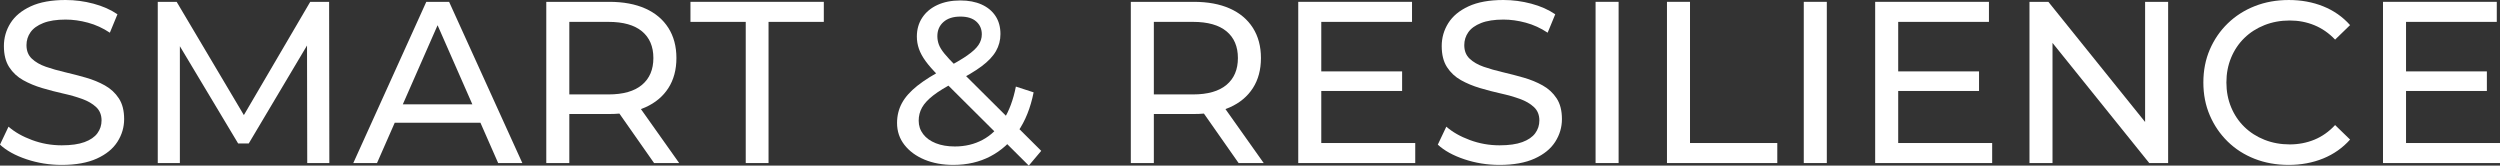
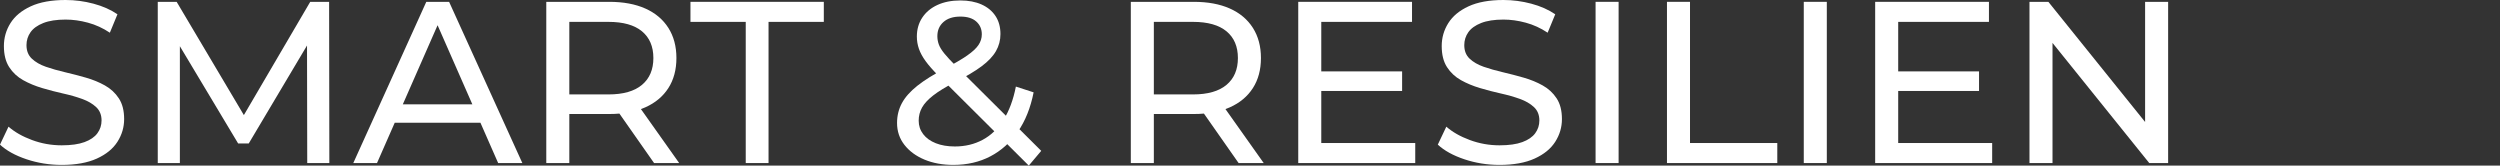
<svg xmlns="http://www.w3.org/2000/svg" viewBox="0 0 521.036 34.512">
  <rect x="0" y="0" width="521.036" height="34.512" fill="#333333" stroke="none" />
  <g id="a" />
  <g id="b">
    <g id="c">
      <g>
        <path d="M12.864,34.367c-2.561,0-5.009-.391-7.344-1.176-2.337-.783-4.177-1.8-5.521-3.048l1.776-3.744c1.279,1.12,2.911,2.048,4.896,2.784s4.048,1.104,6.192,1.104c1.951,0,3.535-.223,4.752-.672,1.216-.447,2.112-1.063,2.688-1.848,.575-.783,.863-1.672,.863-2.664,0-1.152-.376-2.08-1.128-2.784s-1.728-1.272-2.928-1.704-2.521-.808-3.96-1.128c-1.44-.319-2.889-.696-4.344-1.128-1.457-.432-2.784-.984-3.984-1.656s-2.168-1.576-2.904-2.712-1.104-2.599-1.104-4.392c0-1.729,.456-3.32,1.368-4.776S4.504,2.199,6.408,1.319c1.903-.88,4.327-1.319,7.272-1.319,1.951,0,3.888,.256,5.808,.768s3.583,1.248,4.992,2.208l-1.584,3.84c-1.44-.96-2.961-1.656-4.561-2.088-1.601-.433-3.152-.647-4.655-.647-1.889,0-3.44,.239-4.656,.719-1.217,.48-2.104,1.121-2.664,1.92-.561,.801-.84,1.697-.84,2.688,0,1.185,.375,2.129,1.128,2.832,.751,.704,1.728,1.265,2.928,1.681s2.521,.791,3.96,1.127c1.44,.336,2.888,.713,4.344,1.129s2.784,.959,3.984,1.632c1.2,.672,2.167,1.567,2.904,2.688,.735,1.119,1.104,2.56,1.104,4.319,0,1.696-.464,3.272-1.392,4.728-.929,1.457-2.36,2.625-4.296,3.504-1.937,.881-4.377,1.32-7.32,1.32Z" fill="#fff" />
        <path d="M32.88,33.983V.383h3.936l15.072,25.393h-2.112L64.656,.383h3.936l.048,33.601h-4.607l-.049-26.353h1.104l-13.248,22.272h-2.208L36.288,7.631h1.2v26.353h-4.608Z" fill="#fff" />
        <path d="M73.631,33.983L88.847,.383h4.752l15.264,33.601h-5.04L90.238,3.071h1.921l-13.584,30.912h-4.944Zm6.479-8.399l1.296-3.841h18.912l1.393,3.841h-21.601Z" fill="#fff" />
        <path d="M113.854,33.983V.383h13.104c2.944,0,5.456,.465,7.536,1.393,2.08,.929,3.68,2.272,4.801,4.032,1.119,1.761,1.68,3.856,1.68,6.288s-.561,4.52-1.68,6.264c-1.121,1.744-2.721,3.08-4.801,4.008-2.08,.929-4.592,1.393-7.536,1.393h-10.464l2.16-2.209v12.433h-4.8Zm4.8-11.952l-2.16-2.352h10.32c3.072,0,5.4-.664,6.984-1.992s2.376-3.191,2.376-5.592-.792-4.256-2.376-5.568c-1.584-1.312-3.912-1.968-6.984-1.968h-10.32l2.16-2.4V22.031Zm17.664,11.952l-8.544-12.192h5.136l8.641,12.192h-5.232Z" fill="#fff" />
        <path d="M155.422,33.983V4.56h-11.52V.383h27.792V4.56h-11.521v29.424h-4.752Z" fill="#fff" />
        <path d="M198.718,34.367c-2.272,0-4.288-.368-6.048-1.104-1.761-.736-3.152-1.76-4.176-3.072-1.024-1.312-1.536-2.832-1.536-4.561,0-1.504,.336-2.879,1.008-4.127s1.744-2.456,3.216-3.625c1.472-1.168,3.408-2.375,5.809-3.623,1.951-1.024,3.479-1.92,4.584-2.688,1.104-.769,1.888-1.495,2.352-2.185,.464-.688,.696-1.432,.696-2.231,0-1.087-.384-1.976-1.152-2.664-.768-.688-1.872-1.032-3.312-1.032-1.505,0-2.681,.377-3.528,1.129-.849,.752-1.272,1.736-1.272,2.951,0,.608,.104,1.193,.312,1.752,.208,.561,.592,1.185,1.152,1.872,.56,.688,1.367,1.56,2.424,2.616l17.76,17.664-2.592,3.072-18.864-18.769c-1.12-1.12-2-2.119-2.64-3-.641-.88-1.104-1.735-1.393-2.567s-.432-1.68-.432-2.545c0-1.504,.376-2.823,1.128-3.959s1.808-2.017,3.168-2.641c1.359-.624,2.952-.936,4.776-.936,1.695,0,3.168,.28,4.416,.84,1.248,.561,2.215,1.36,2.903,2.4,.688,1.039,1.032,2.296,1.032,3.768,0,1.28-.312,2.465-.936,3.552-.624,1.089-1.625,2.145-3,3.168-1.377,1.024-3.232,2.128-5.568,3.312-1.92,.992-3.425,1.913-4.512,2.761-1.089,.849-1.865,1.688-2.328,2.521-.465,.832-.696,1.744-.696,2.735,0,1.056,.312,1.992,.937,2.808,.624,.816,1.503,1.449,2.64,1.896,1.136,.448,2.455,.672,3.96,.672,2.144,0,4.08-.463,5.808-1.393,1.729-.928,3.176-2.319,4.345-4.176,1.167-1.855,2.023-4.159,2.567-6.912l3.696,1.201c-.641,3.232-1.736,5.968-3.288,8.207-1.553,2.24-3.464,3.953-5.736,5.137s-4.832,1.775-7.68,1.775Z" fill="#fff" />
        <path d="M235.678,33.983V.383h13.104c2.944,0,5.456,.465,7.536,1.393,2.08,.929,3.68,2.272,4.801,4.032,1.119,1.761,1.68,3.856,1.68,6.288s-.561,4.52-1.68,6.264c-1.121,1.744-2.721,3.08-4.801,4.008-2.08,.929-4.592,1.393-7.536,1.393h-10.464l2.16-2.209v12.433h-4.8Zm4.8-11.952l-2.16-2.352h10.32c3.072,0,5.4-.664,6.984-1.992s2.376-3.191,2.376-5.592-.792-4.256-2.376-5.568c-1.584-1.312-3.912-1.968-6.984-1.968h-10.32l2.16-2.4V22.031Zm17.664,11.952l-8.544-12.192h5.136l8.641,12.192h-5.232Z" fill="#fff" />
        <path d="M275.373,29.808h19.584v4.176h-24.384V.383h23.712V4.56h-18.912V29.808Zm-.432-14.929h17.28v4.08h-17.28v-4.08Z" fill="#fff" />
        <path d="M312.525,34.367c-2.561,0-5.009-.391-7.344-1.176-2.337-.783-4.177-1.8-5.521-3.048l1.776-3.744c1.279,1.12,2.911,2.048,4.896,2.784s4.048,1.104,6.192,1.104c1.951,0,3.535-.223,4.752-.672,1.216-.447,2.112-1.063,2.688-1.848,.575-.783,.863-1.672,.863-2.664,0-1.152-.376-2.08-1.128-2.784s-1.728-1.272-2.928-1.704-2.521-.808-3.96-1.128c-1.44-.319-2.889-.696-4.344-1.128-1.457-.432-2.784-.984-3.984-1.656s-2.168-1.576-2.904-2.712-1.104-2.599-1.104-4.392c0-1.729,.456-3.32,1.368-4.776s2.319-2.624,4.224-3.504c1.903-.88,4.327-1.319,7.272-1.319,1.951,0,3.888,.256,5.808,.768s3.583,1.248,4.992,2.208l-1.584,3.84c-1.44-.96-2.961-1.656-4.561-2.088-1.601-.433-3.152-.647-4.655-.647-1.889,0-3.44,.239-4.656,.719-1.217,.48-2.104,1.121-2.664,1.92-.561,.801-.84,1.697-.84,2.688,0,1.185,.375,2.129,1.128,2.832,.751,.704,1.728,1.265,2.928,1.681s2.521,.791,3.96,1.127c1.44,.336,2.888,.713,4.344,1.129s2.784,.959,3.984,1.632c1.2,.672,2.167,1.567,2.904,2.688,.735,1.119,1.104,2.56,1.104,4.319,0,1.696-.464,3.272-1.392,4.728-.929,1.457-2.36,2.625-4.296,3.504-1.937,.881-4.377,1.32-7.32,1.32Z" fill="#fff" />
        <path d="M332.541,33.983V.383h4.8V33.983h-4.8Z" fill="#fff" />
        <path d="M347.421,33.983V.383h4.8V29.808h18.192v4.176h-22.992Z" fill="#fff" />
        <path d="M375.933,33.983V.383h4.8V33.983h-4.8Z" fill="#fff" />
        <path d="M395.612,29.808h19.584v4.176h-24.384V.383h23.712V4.56h-18.912V29.808Zm-.432-14.929h17.28v4.08h-17.28v-4.08Z" fill="#fff" />
        <path d="M422.973,33.983V.383h3.936l22.225,27.601h-2.064V.383h4.8V33.983h-3.936l-22.224-27.601h2.063v27.601h-4.8Z" fill="#fff" />
-         <path d="M476.973,34.367c-2.561,0-4.921-.424-7.08-1.271-2.16-.848-4.032-2.048-5.616-3.6-1.584-1.553-2.824-3.368-3.72-5.449-.896-2.079-1.345-4.367-1.345-6.863s.448-4.783,1.345-6.864c.896-2.079,2.143-3.896,3.743-5.448,1.601-1.551,3.48-2.752,5.641-3.6s4.52-1.271,7.08-1.271c2.592,0,4.983,.439,7.176,1.319,2.191,.88,4.056,2.185,5.592,3.912l-3.12,3.024c-1.28-1.344-2.72-2.344-4.319-3-1.601-.656-3.312-.984-5.137-.984-1.889,0-3.641,.32-5.256,.96-1.616,.641-3.017,1.536-4.2,2.688-1.184,1.151-2.104,2.52-2.76,4.104-.656,1.584-.984,3.305-.984,5.16s.328,3.576,.984,5.16c.655,1.584,1.576,2.951,2.76,4.104s2.584,2.049,4.2,2.688c1.615,.641,3.367,.961,5.256,.961,1.824,0,3.536-.328,5.137-.984,1.6-.655,3.039-1.672,4.319-3.048l3.12,3.024c-1.536,1.728-3.4,3.04-5.592,3.936-2.192,.896-4.601,1.344-7.224,1.344Z" fill="#fff" />
-         <path d="M501.452,29.808h19.584v4.176h-24.384V.383h23.712V4.56h-18.912V29.808Zm-.432-14.929h17.28v4.08h-17.28v-4.08Z" fill="#fff" />
      </g>
    </g>
  </g>
</svg>